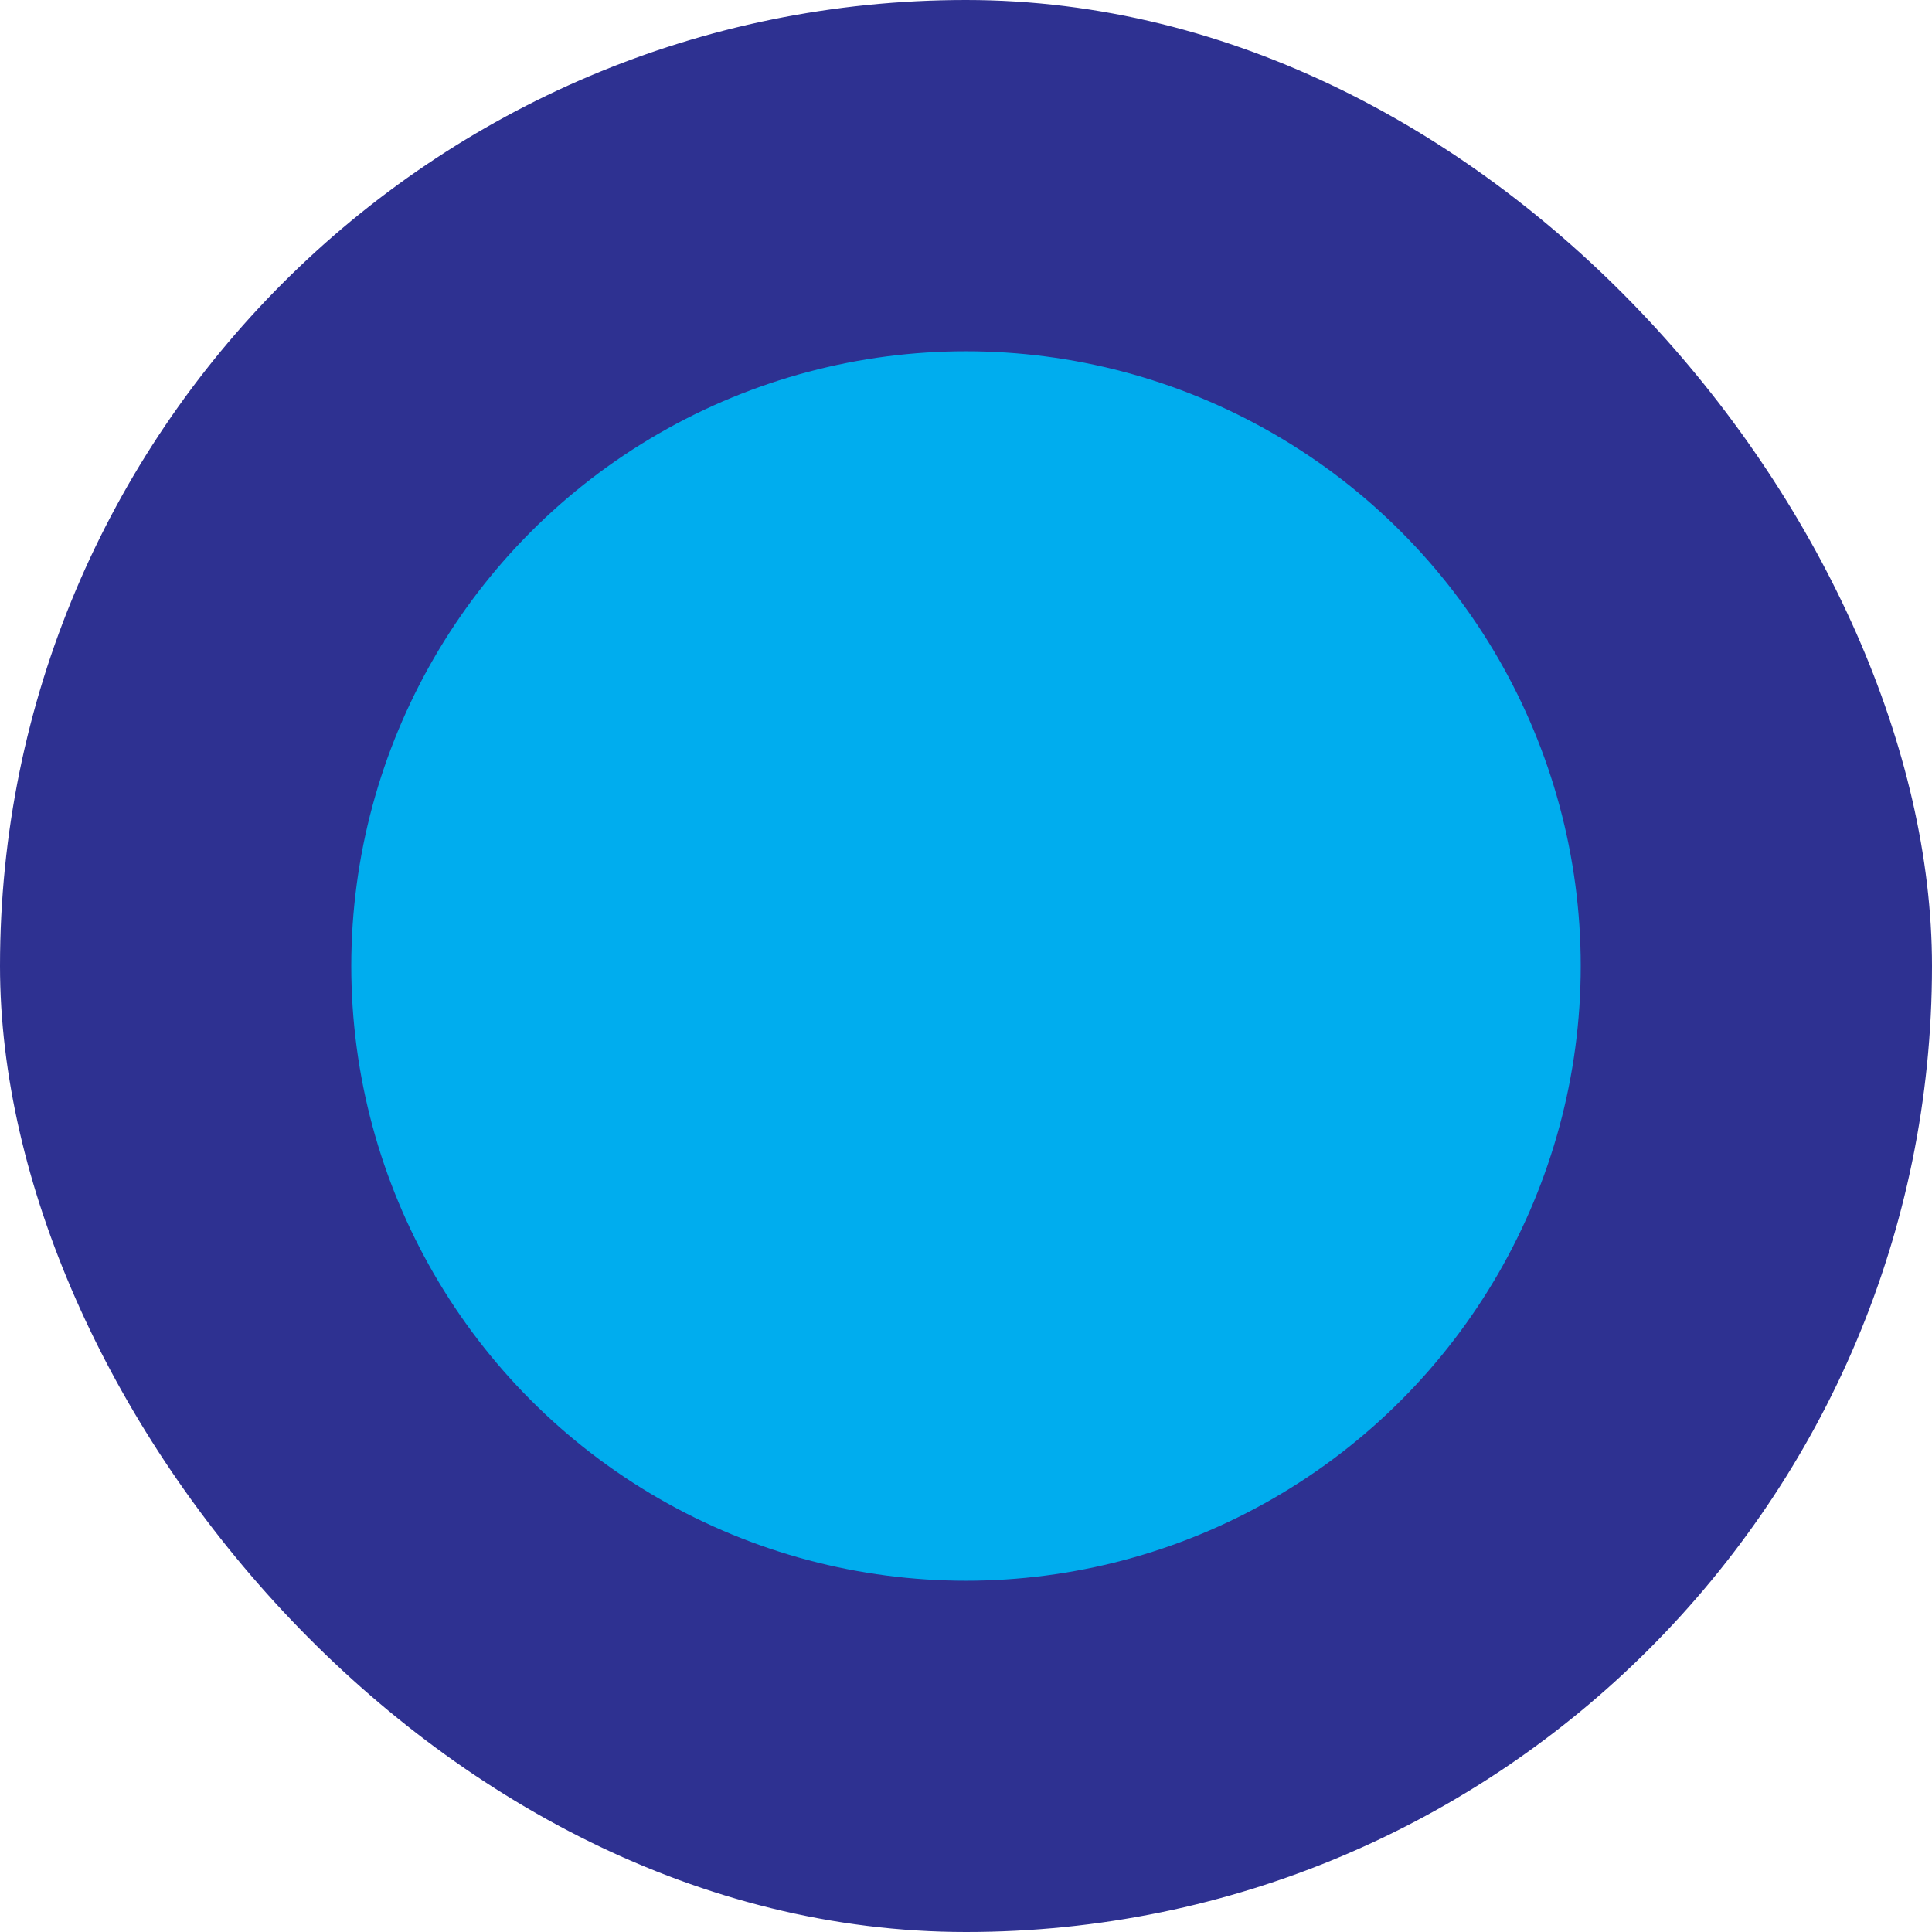
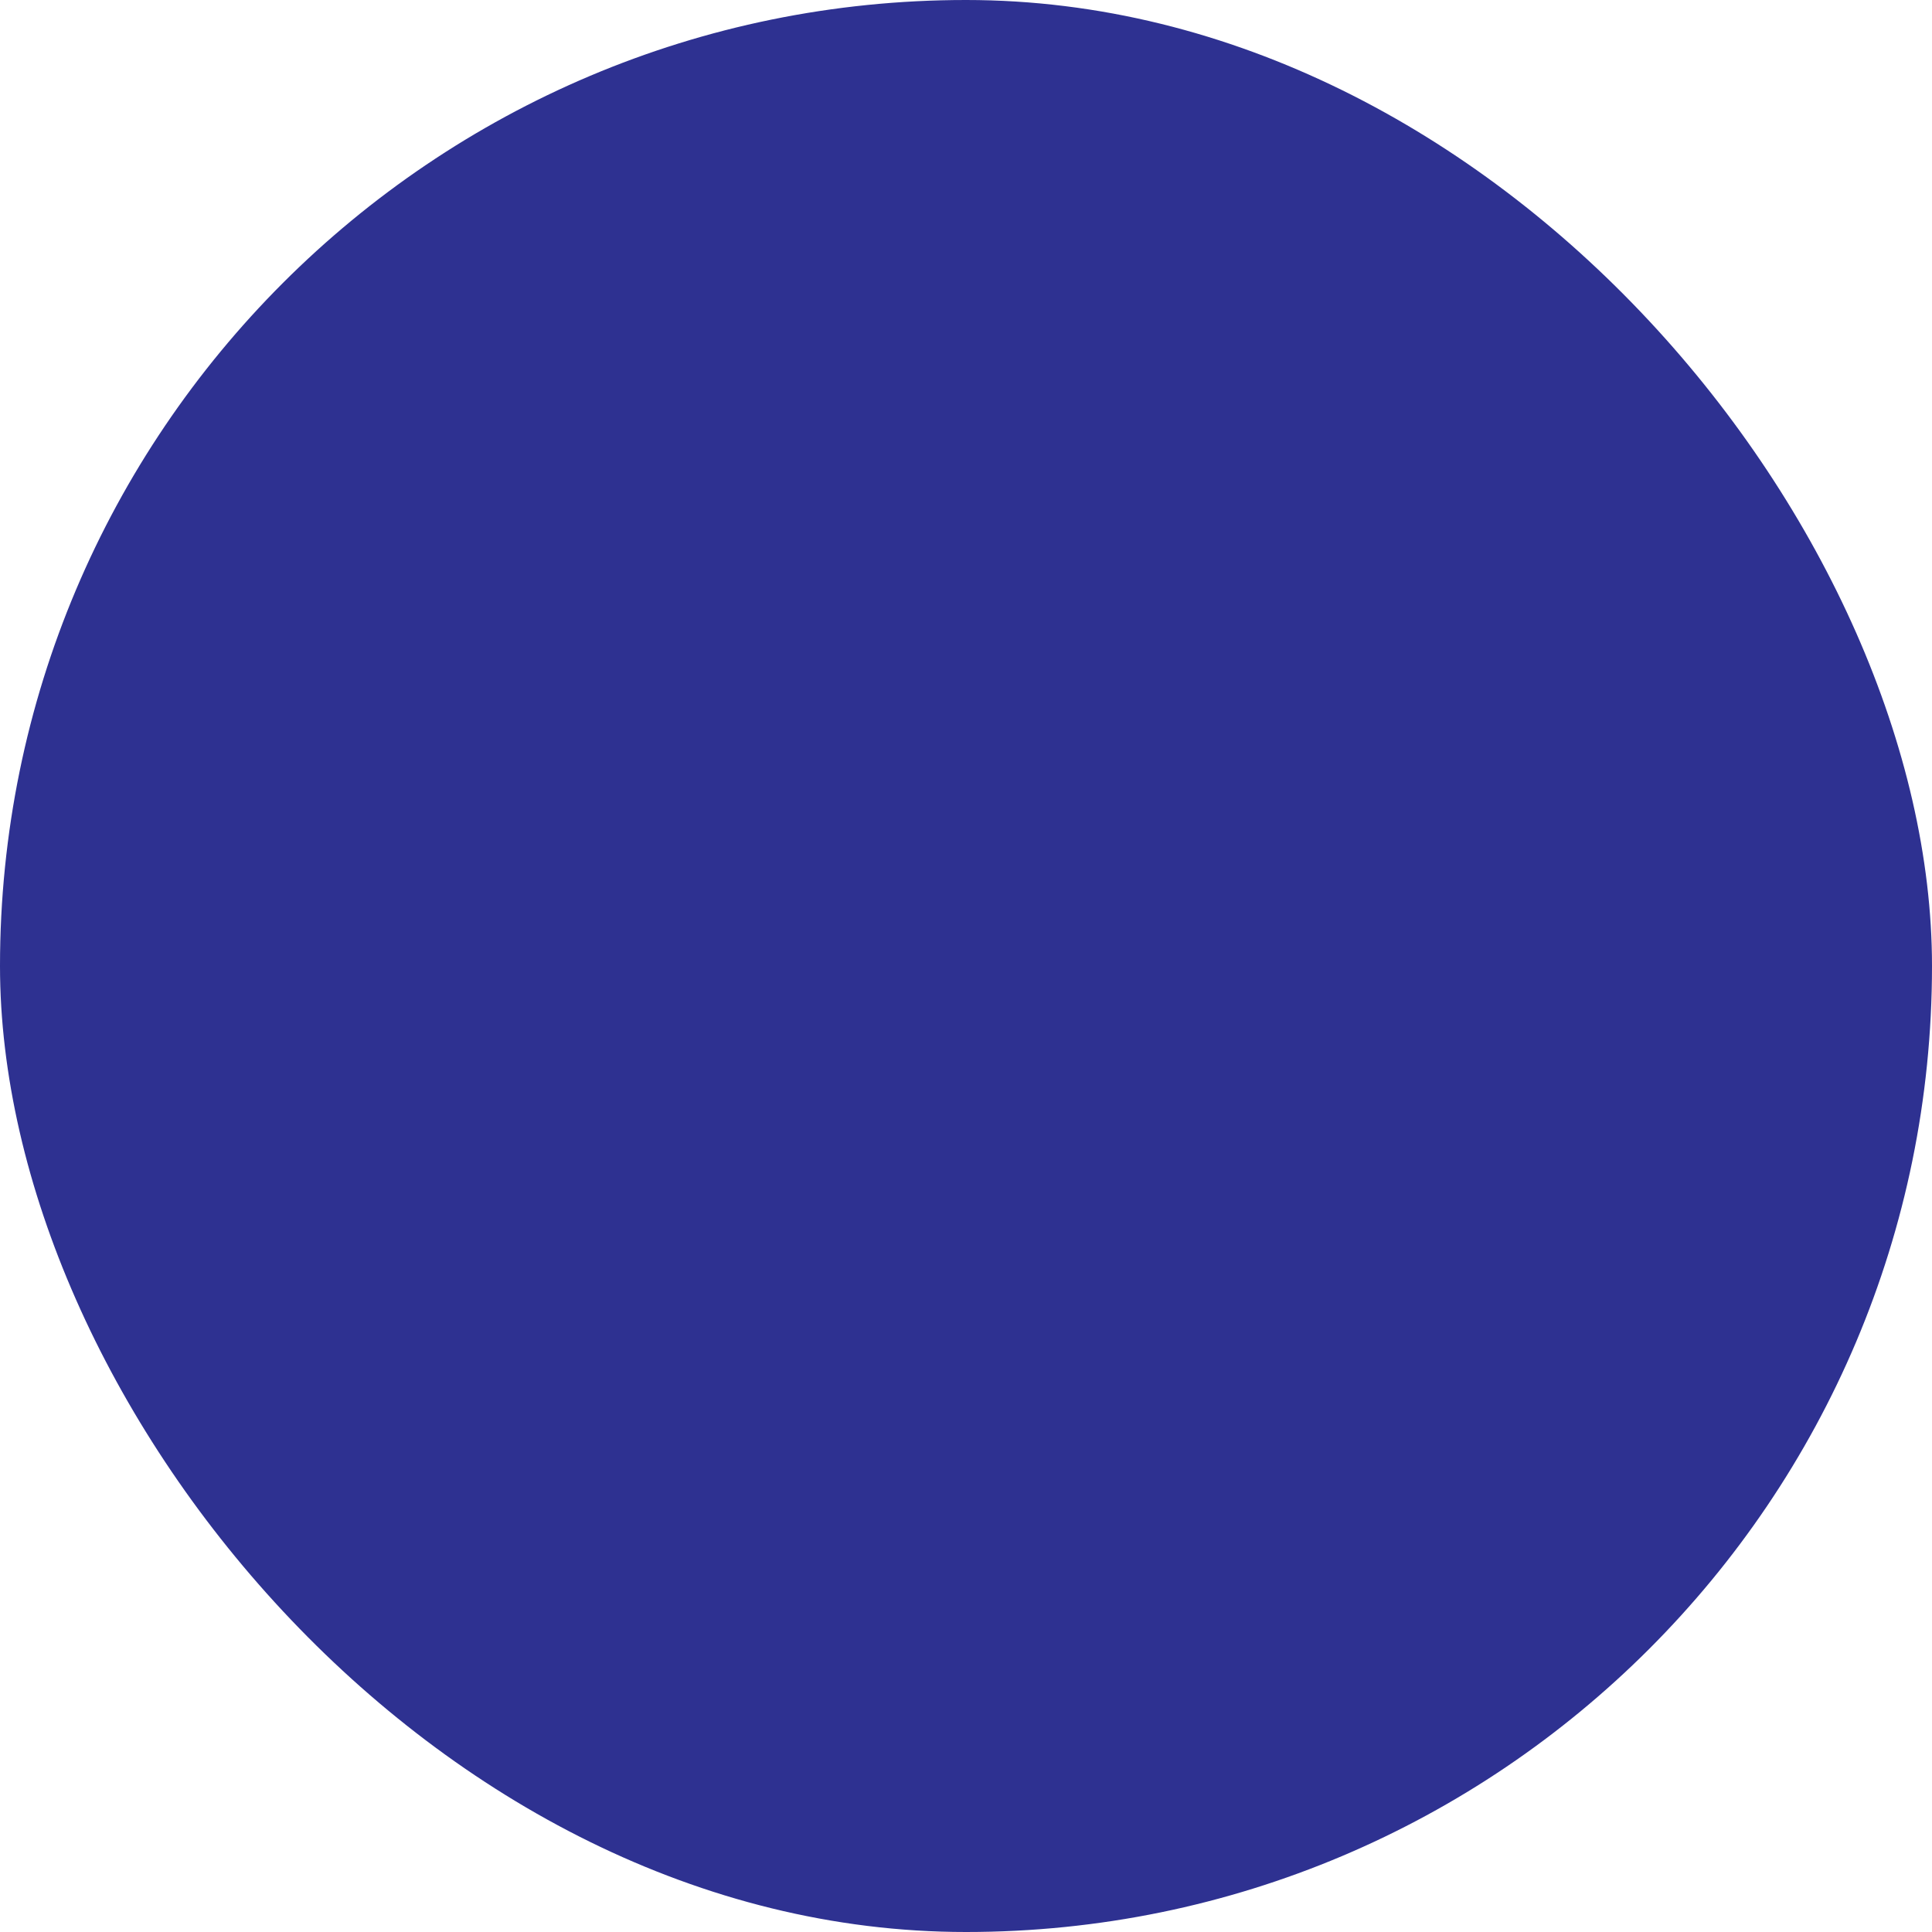
<svg xmlns="http://www.w3.org/2000/svg" width="11" height="11" viewBox="0 0 11 11" fill="none">
  <rect width="11" height="11" rx="5.5" fill="#2E3191" />
-   <circle cx="5.5" cy="5.5" r="3.5" fill="#00ADEE" />
</svg>